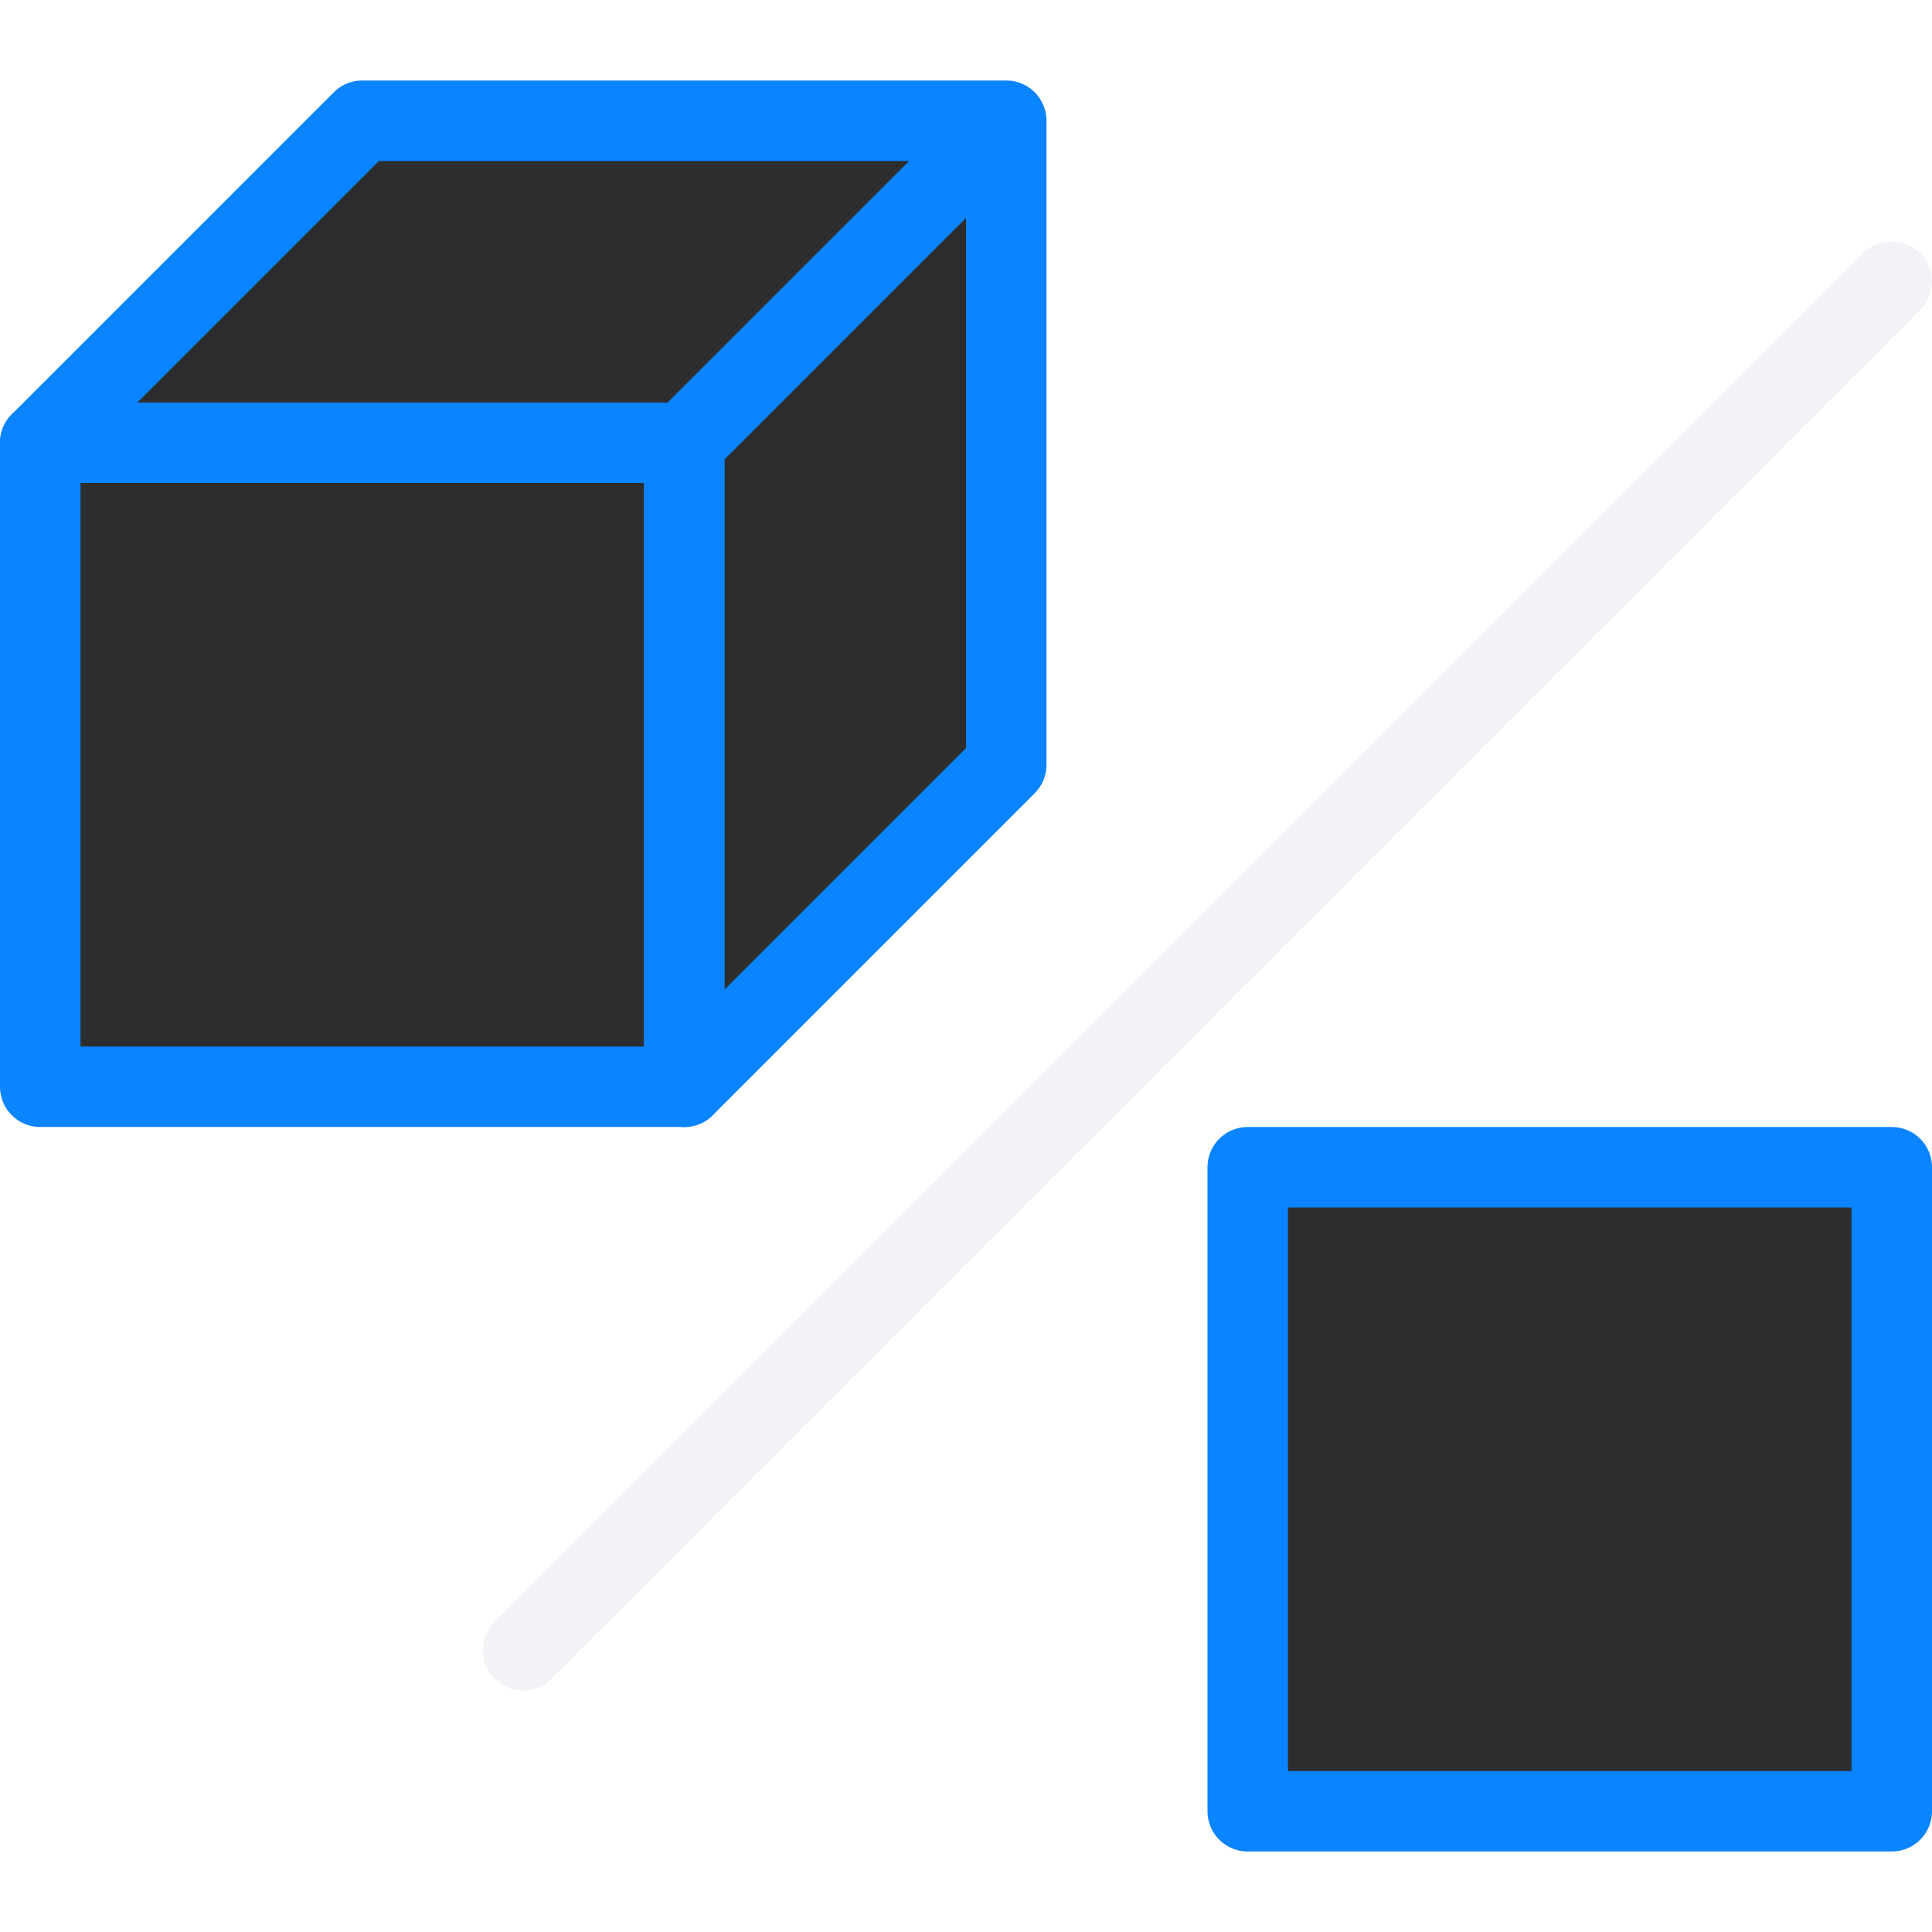
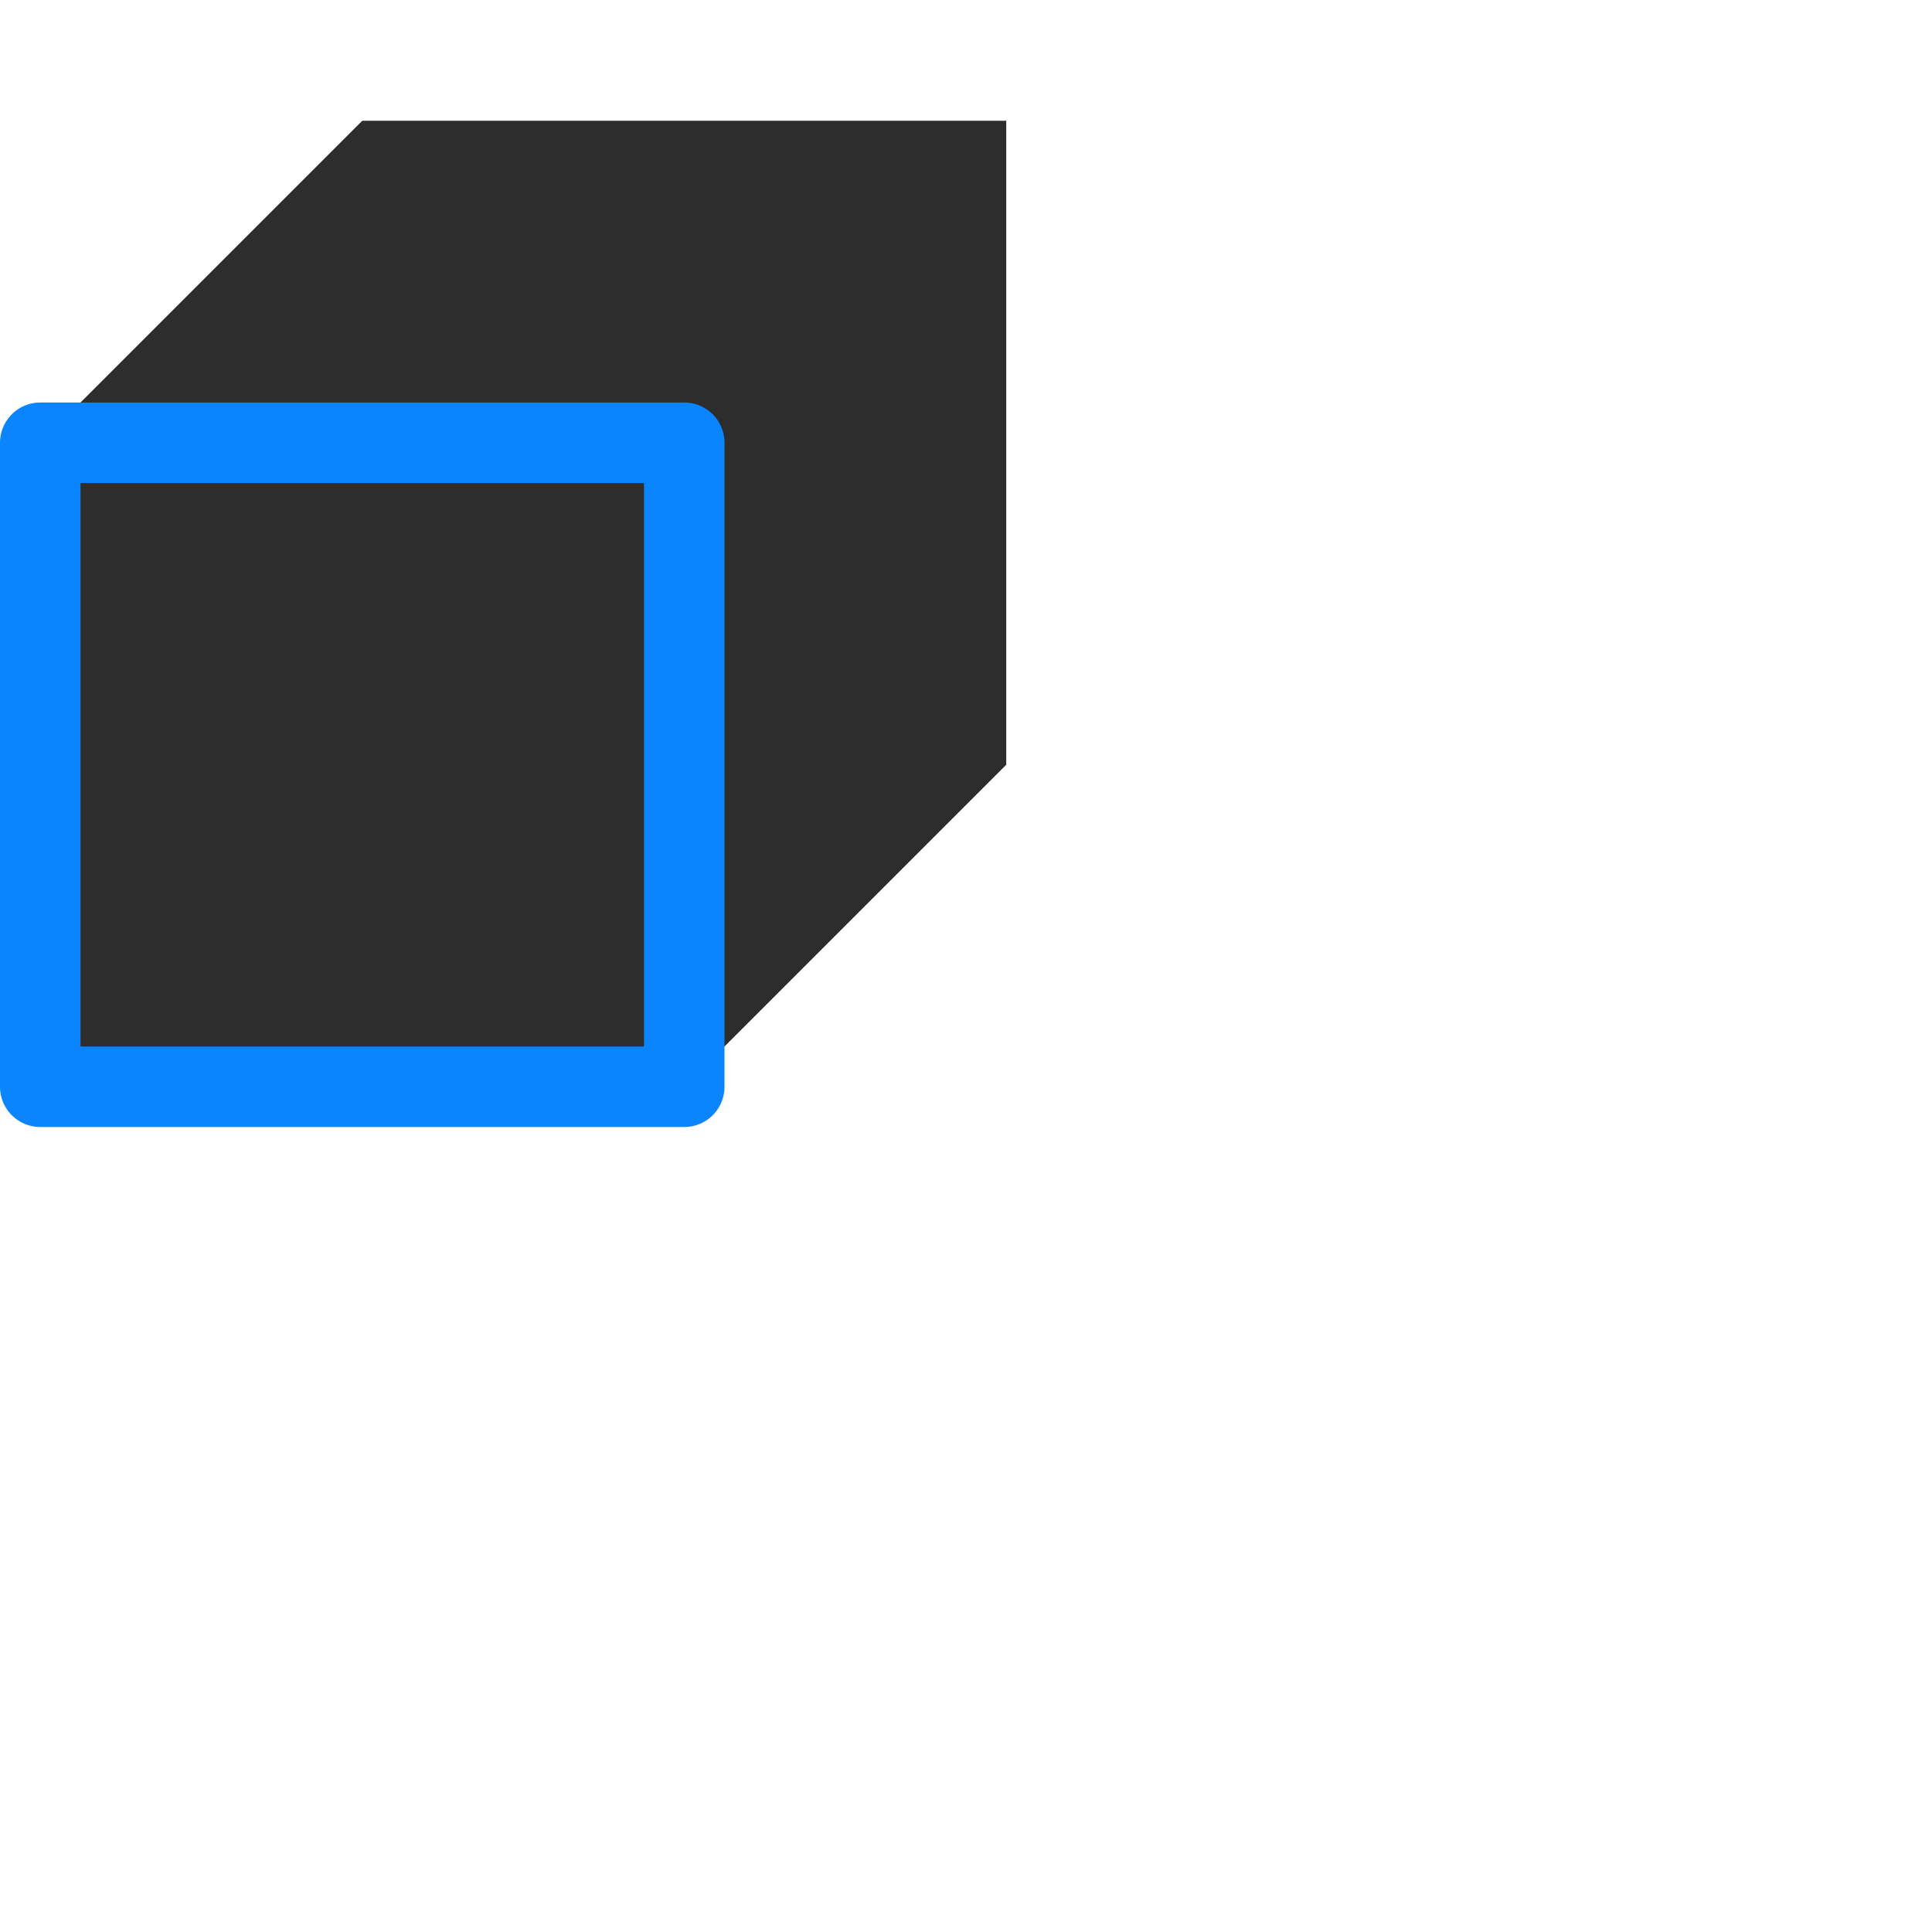
<svg xmlns="http://www.w3.org/2000/svg" xmlns:xlink="http://www.w3.org/1999/xlink" height="24" viewBox="0 0 24 24" width="24">
  <linearGradient id="a" gradientUnits="userSpaceOnUse" x1="-2.814" x2="-2.61" xlink:href="#d" y1="14.864" y2="-.186" />
  <linearGradient id="b" gradientUnits="userSpaceOnUse" x1="-.707" x2="8" xlink:href="#d" y1="10.354" y2="10.354" />
  <linearGradient id="c" gradientUnits="userSpaceOnUse" x1="7.186" x2="7.39" xlink:href="#d" y1="23.864" y2="8.814" />
  <linearGradient id="d" gradientUnits="userSpaceOnUse" x1="7.186" x2="7.39" y1="15.864" y2=".814">
    <stop offset="0" stop-color="#2d2d2d" />
    <stop offset="1" stop-color="#2d2d2d" />
  </linearGradient>





     /&amp;amp;amp;amp;gt;
-  <path d="m23.5 3.5-17 17" fill="none" stroke="#f2f2f7" stroke-linecap="round" stroke-linejoin="round" />
-   <path d="m8.5 13.5 4-4v-8h-8l-4 4h8z" fill="url(#b)" />
+  <path d="m8.5 13.5 4-4v-8h-8l-4 4h8z" fill="url(#b)" />
  <g stroke="#0a84ff" stroke-linejoin="round">
-     <path d="m15.5 14.5v8h8v-8z" fill="url(#c)" />
    <path d="m.5 5.5v8h8v-8z" fill="url(#a)" />
-     <path d="m.5 5.5 4-4h8v8l-4 4v-8l4-4" fill="none" stroke-linecap="round" />
  </g>
</svg>